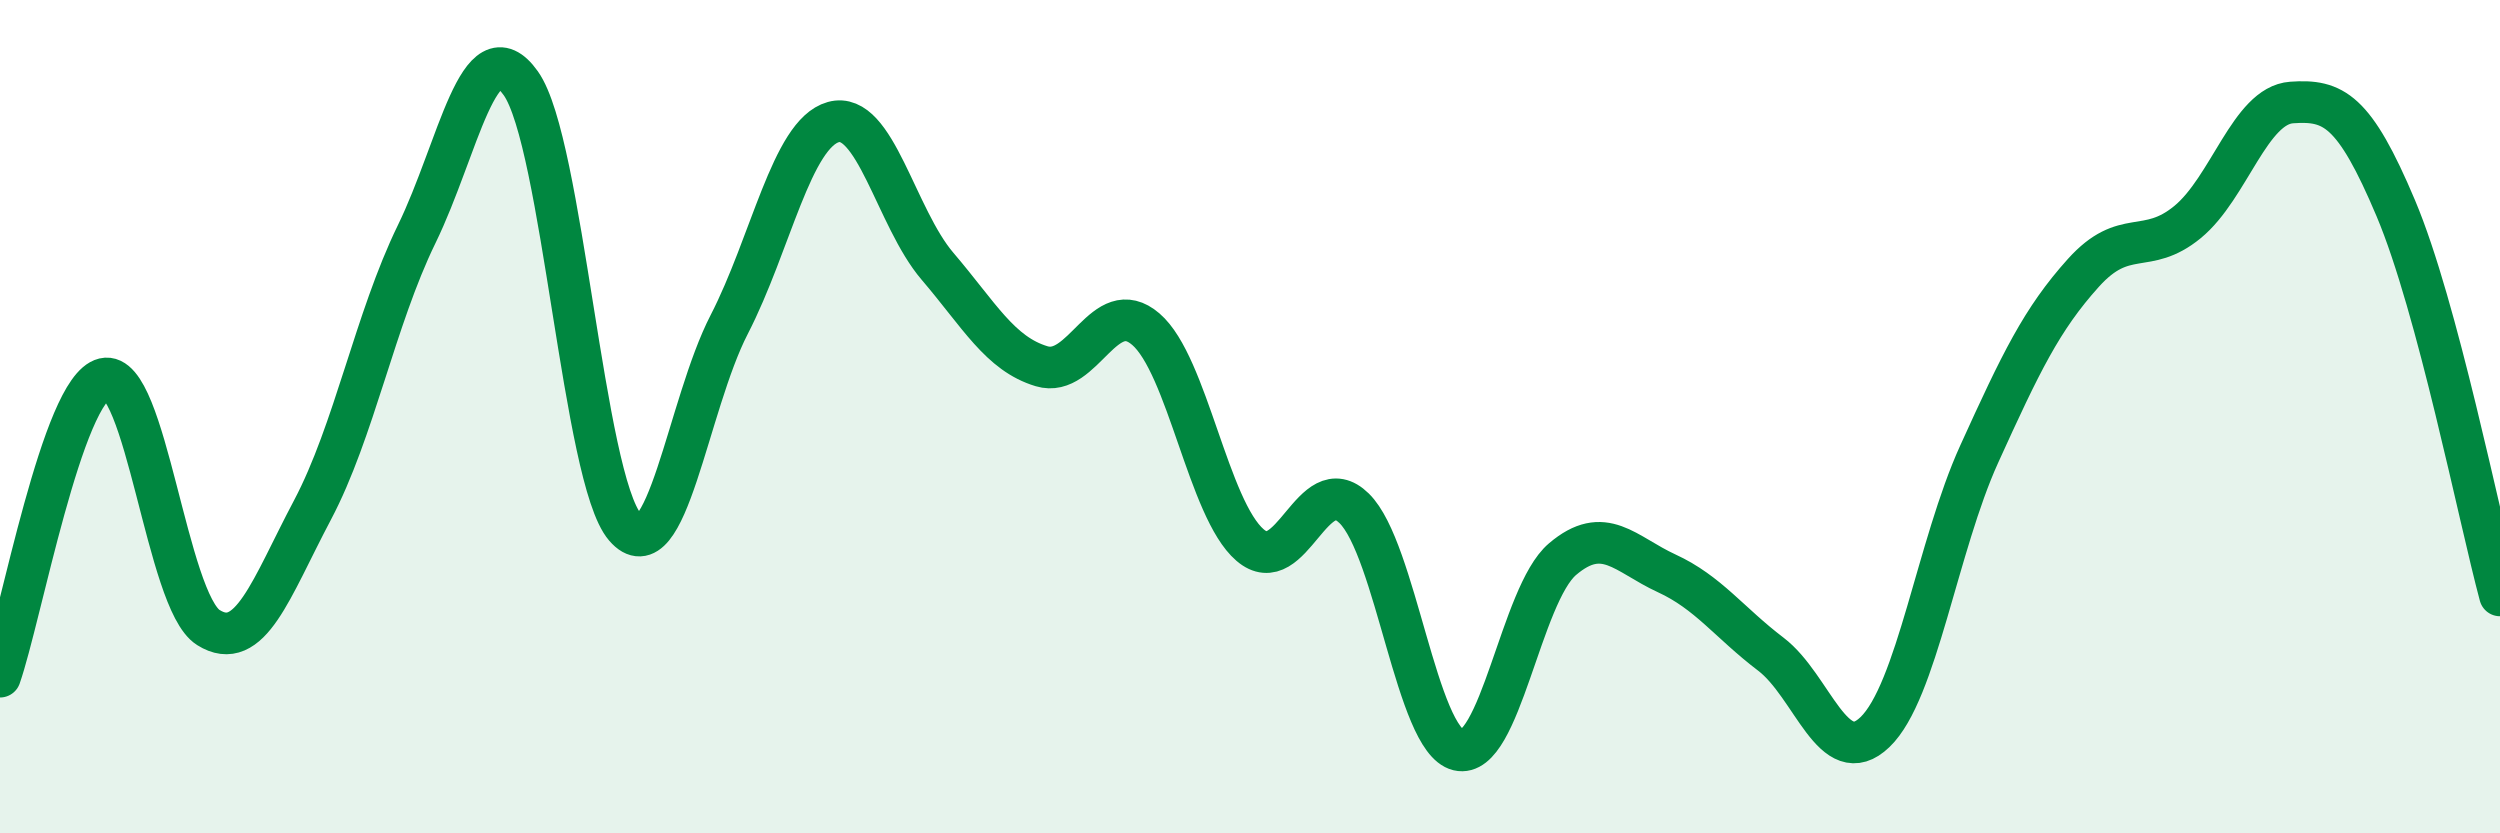
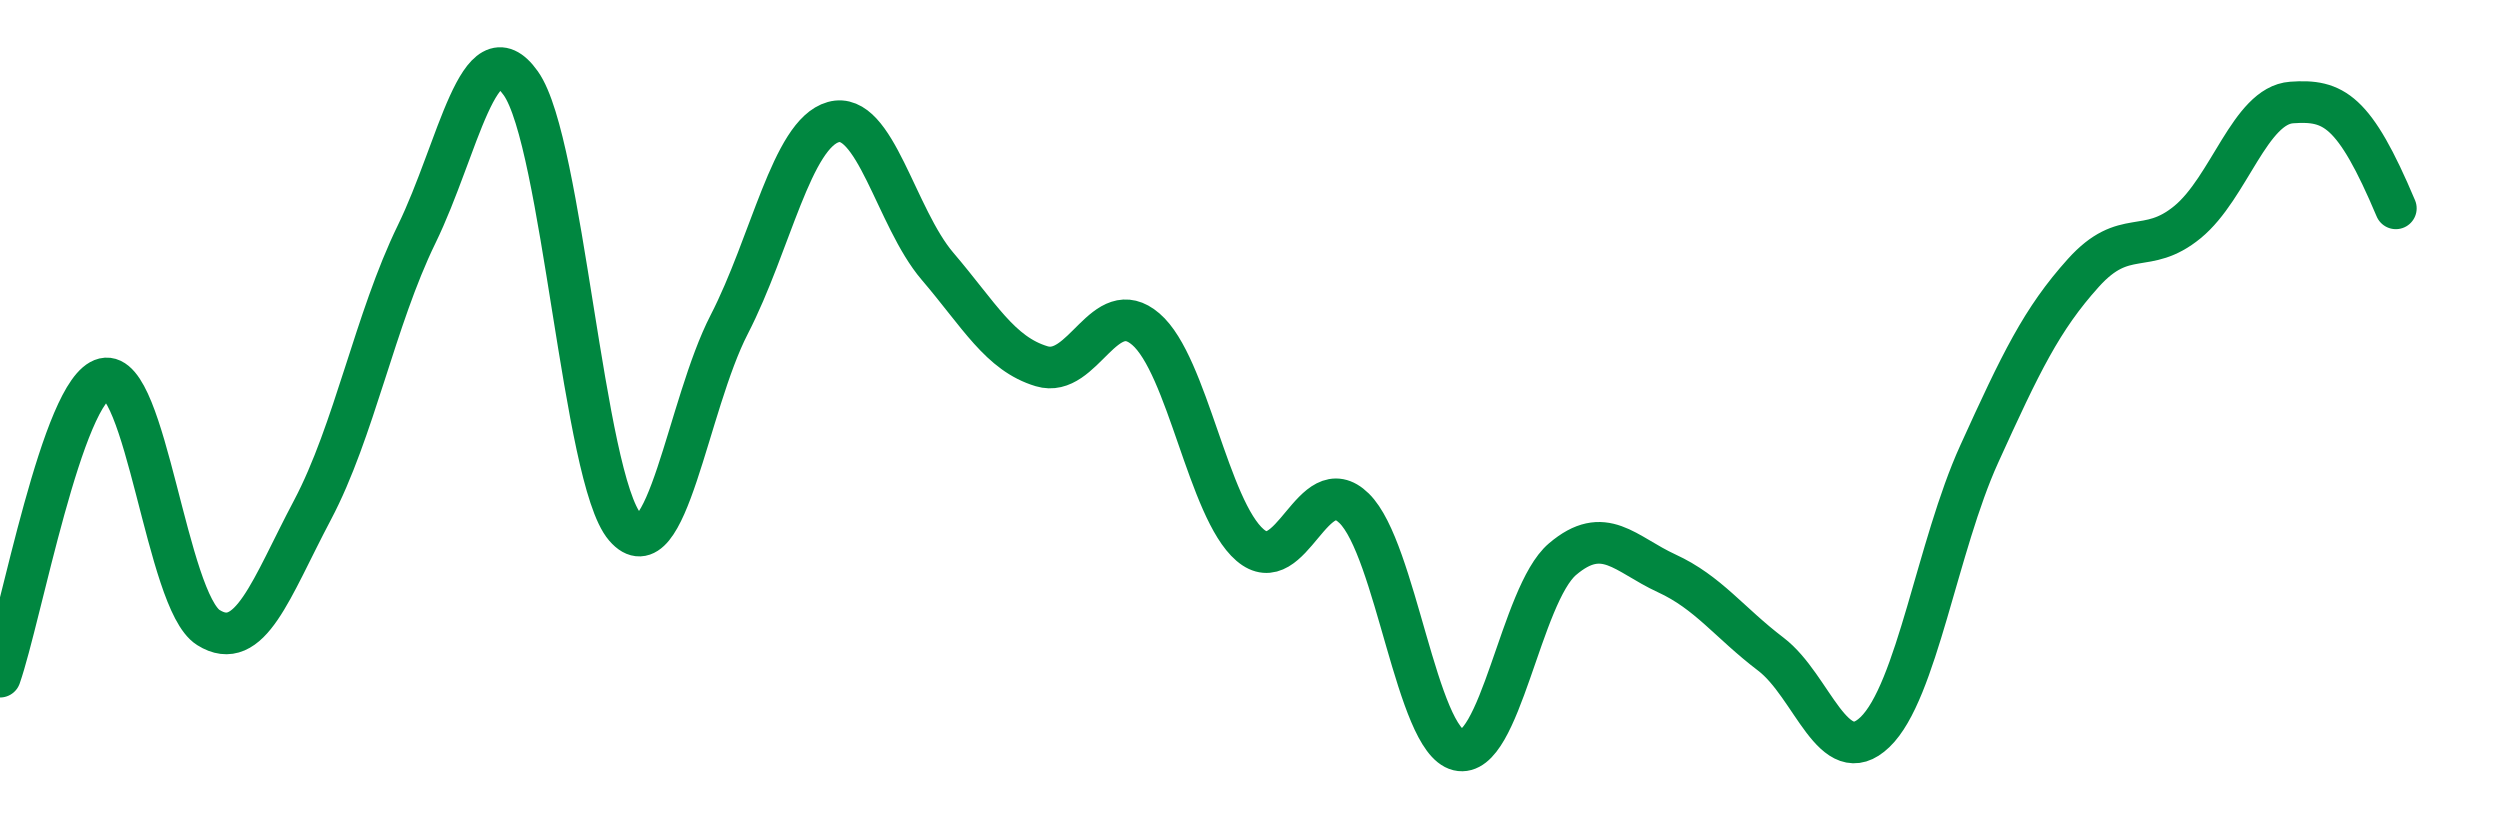
<svg xmlns="http://www.w3.org/2000/svg" width="60" height="20" viewBox="0 0 60 20">
-   <path d="M 0,16.24 C 0.5,14.81 1.5,9.33 2.5,9.09 C 3.5,8.85 4,14.43 5,15.06 C 6,15.69 6.5,14.13 7.5,12.24 C 8.5,10.35 9,7.67 10,5.62 C 11,3.57 11.5,0.59 12.5,2 C 13.5,3.41 14,11.49 15,12.65 C 16,13.81 16.5,9.73 17.5,7.79 C 18.5,5.85 19,3.21 20,2.93 C 21,2.65 21.5,5.22 22.5,6.39 C 23.5,7.56 24,8.49 25,8.79 C 26,9.09 26.5,7.04 27.5,7.9 C 28.5,8.76 29,12.22 30,13.08 C 31,13.94 31.5,11.22 32.5,12.2 C 33.5,13.18 34,17.76 35,18 C 36,18.24 36.5,14.27 37.5,13.42 C 38.5,12.57 39,13.3 40,13.76 C 41,14.22 41.5,14.94 42.5,15.7 C 43.5,16.46 44,18.53 45,17.57 C 46,16.61 46.5,13.1 47.5,10.9 C 48.5,8.7 49,7.66 50,6.55 C 51,5.44 51.5,6.15 52.5,5.33 C 53.5,4.51 54,2.53 55,2.46 C 56,2.39 56.5,2.63 57.5,5 C 58.5,7.37 59.5,12.43 60,14.29L60 20L0 20Z" fill="#008740" opacity="0.1" stroke-linecap="round" stroke-linejoin="round" />
-   <path d="M 0,16.24 C 0.5,14.81 1.5,9.33 2.5,9.09 C 3.5,8.85 4,14.43 5,15.06 C 6,15.69 6.5,14.13 7.5,12.24 C 8.5,10.35 9,7.67 10,5.62 C 11,3.57 11.5,0.59 12.5,2 C 13.5,3.41 14,11.49 15,12.65 C 16,13.81 16.5,9.73 17.5,7.79 C 18.5,5.85 19,3.21 20,2.93 C 21,2.65 21.5,5.22 22.5,6.39 C 23.5,7.56 24,8.49 25,8.79 C 26,9.09 26.5,7.04 27.5,7.9 C 28.5,8.76 29,12.22 30,13.08 C 31,13.94 31.5,11.22 32.5,12.2 C 33.5,13.18 34,17.76 35,18 C 36,18.24 36.5,14.27 37.5,13.42 C 38.5,12.57 39,13.3 40,13.76 C 41,14.22 41.5,14.94 42.5,15.7 C 43.5,16.46 44,18.53 45,17.57 C 46,16.61 46.5,13.1 47.5,10.9 C 48.5,8.7 49,7.66 50,6.55 C 51,5.44 51.5,6.15 52.5,5.33 C 53.5,4.51 54,2.53 55,2.46 C 56,2.39 56.5,2.63 57.5,5 C 58.5,7.37 59.5,12.43 60,14.29" stroke="#008740" stroke-width="1" fill="none" stroke-linecap="round" stroke-linejoin="round" />
+   <path d="M 0,16.24 C 0.5,14.81 1.5,9.33 2.5,9.09 C 3.5,8.85 4,14.43 5,15.06 C 6,15.69 6.5,14.13 7.5,12.24 C 8.5,10.35 9,7.67 10,5.62 C 11,3.57 11.5,0.59 12.5,2 C 13.5,3.41 14,11.49 15,12.65 C 16,13.81 16.5,9.73 17.5,7.79 C 18.5,5.85 19,3.21 20,2.93 C 21,2.65 21.5,5.22 22.5,6.39 C 23.5,7.56 24,8.49 25,8.79 C 26,9.09 26.5,7.04 27.5,7.9 C 28.5,8.76 29,12.22 30,13.08 C 31,13.94 31.5,11.22 32.5,12.2 C 33.5,13.18 34,17.76 35,18 C 36,18.24 36.5,14.27 37.5,13.42 C 38.5,12.57 39,13.3 40,13.76 C 41,14.22 41.5,14.94 42.5,15.7 C 43.5,16.46 44,18.53 45,17.57 C 46,16.61 46.5,13.1 47.5,10.9 C 48.5,8.7 49,7.66 50,6.55 C 51,5.44 51.5,6.15 52.5,5.33 C 53.5,4.51 54,2.53 55,2.46 C 56,2.39 56.5,2.63 57.5,5 " stroke="#008740" stroke-width="1" fill="none" stroke-linecap="round" stroke-linejoin="round" />
</svg>